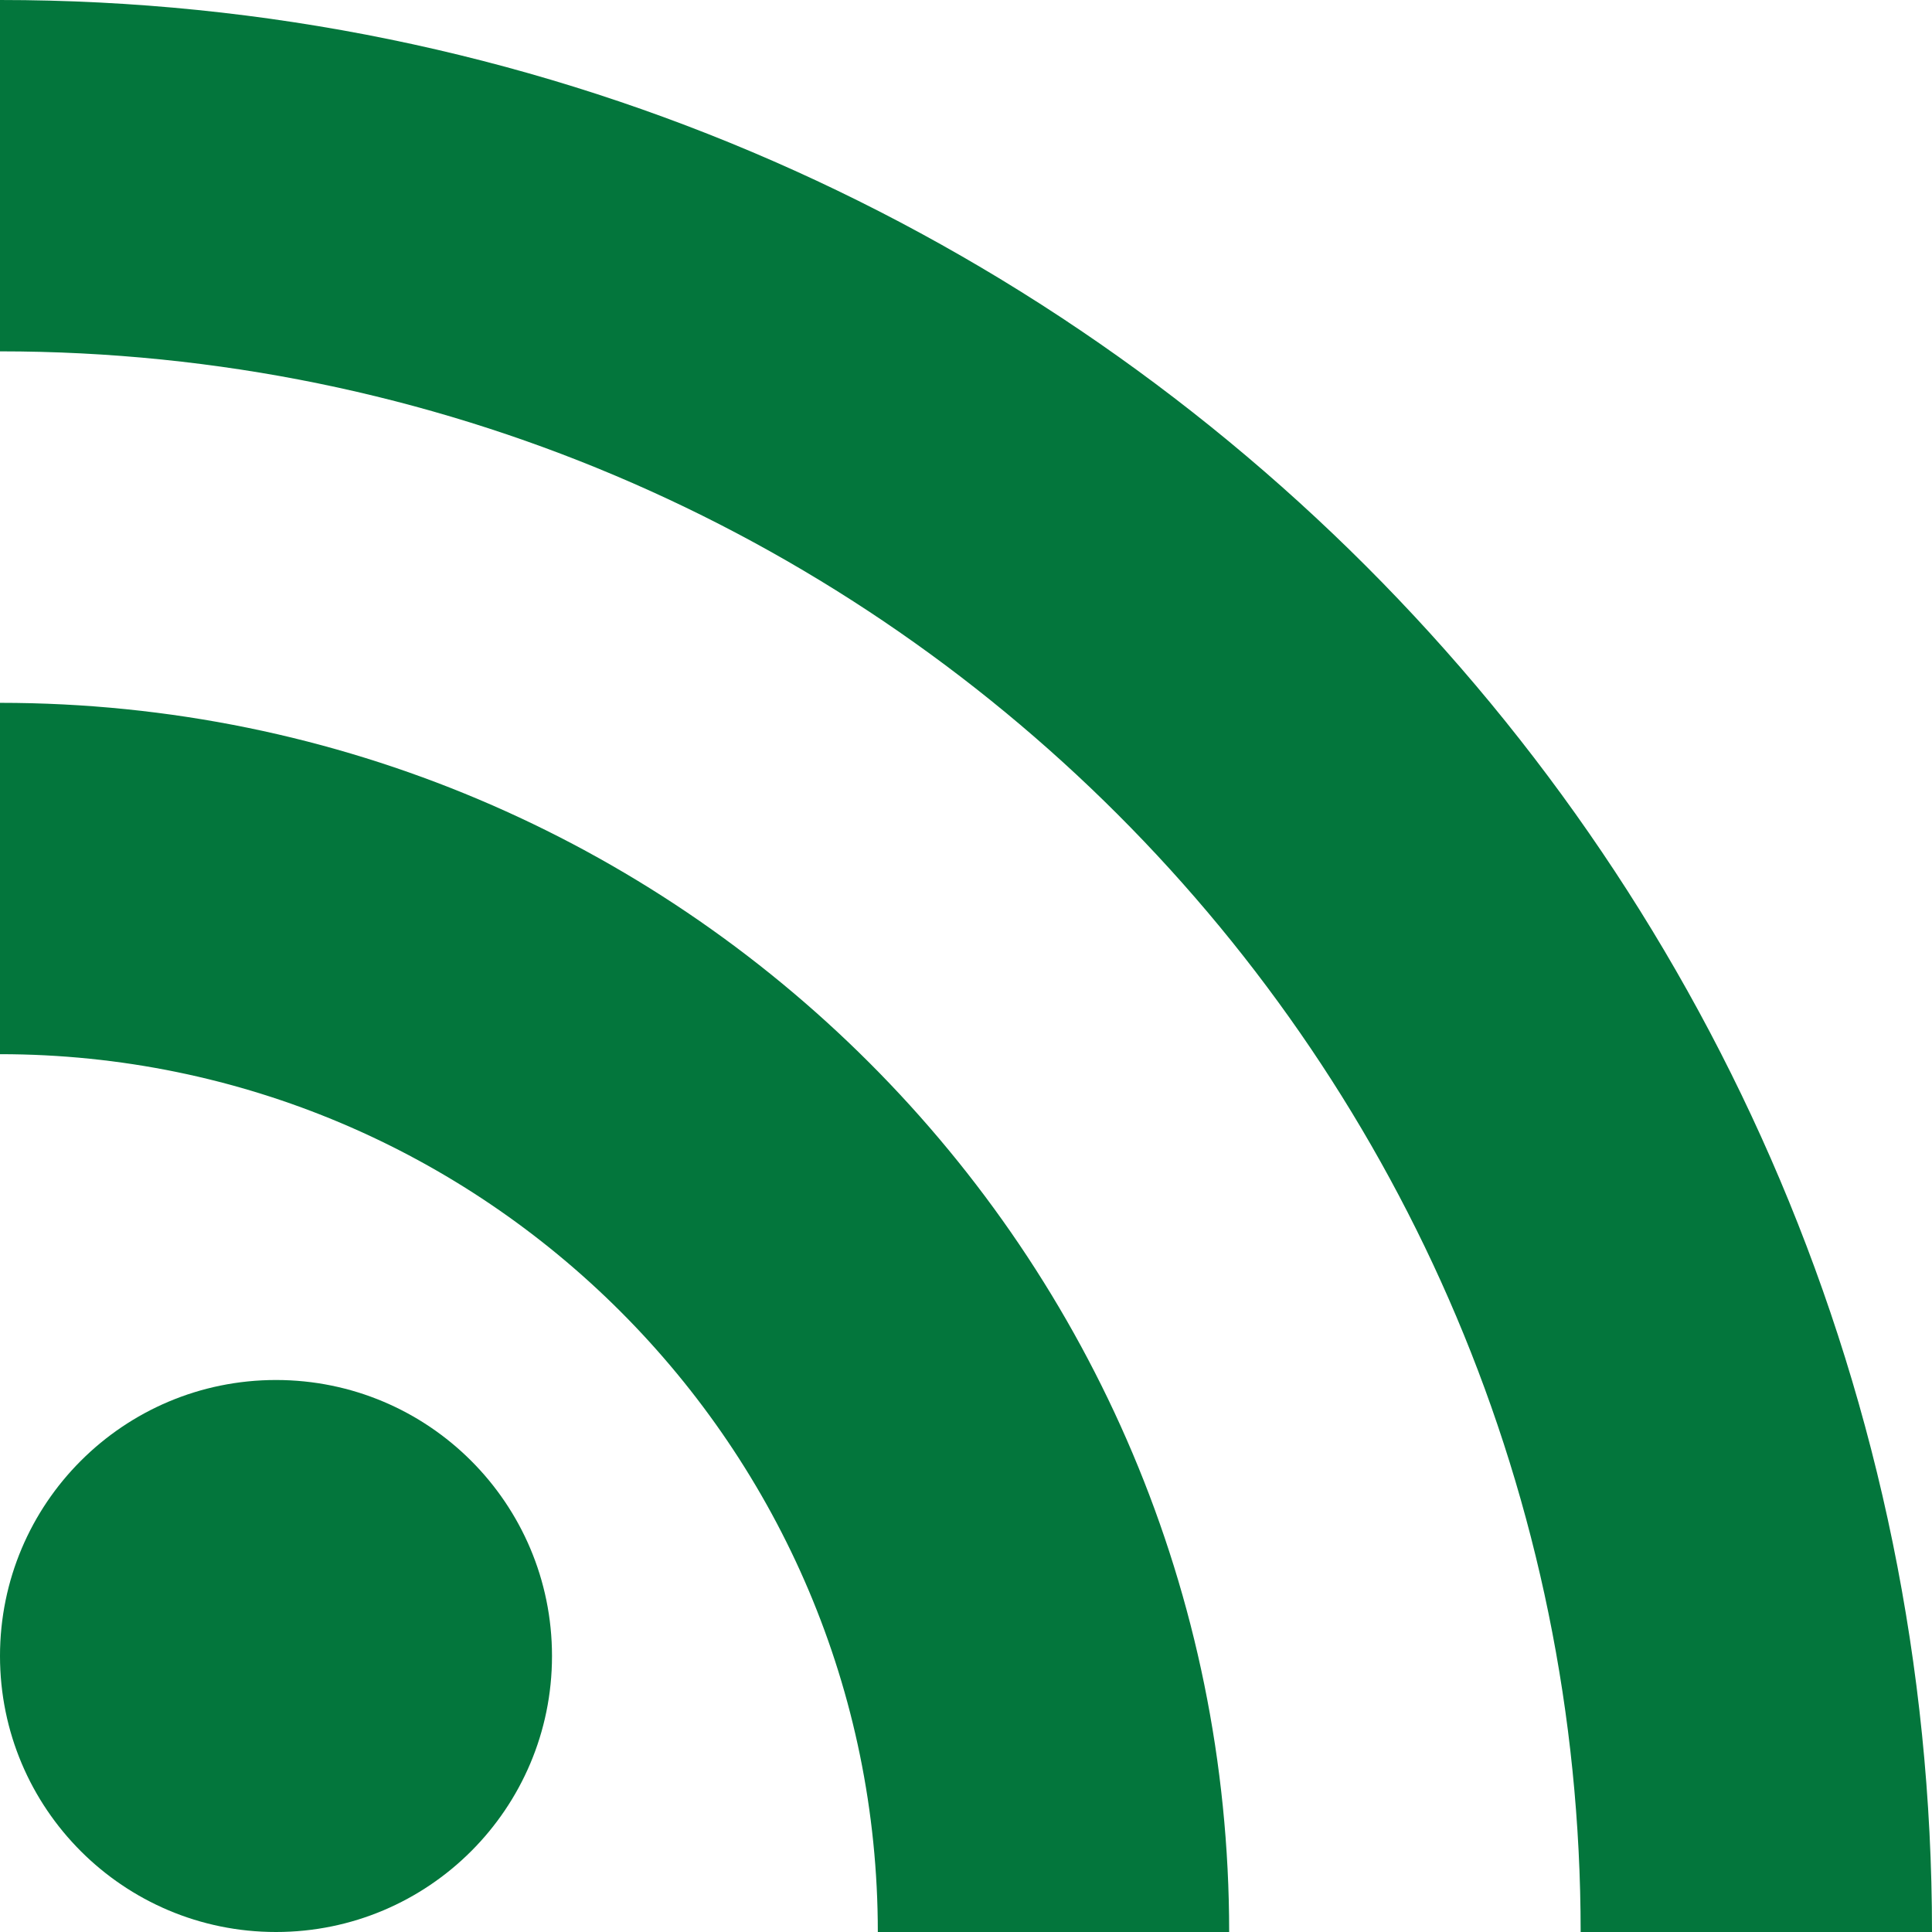
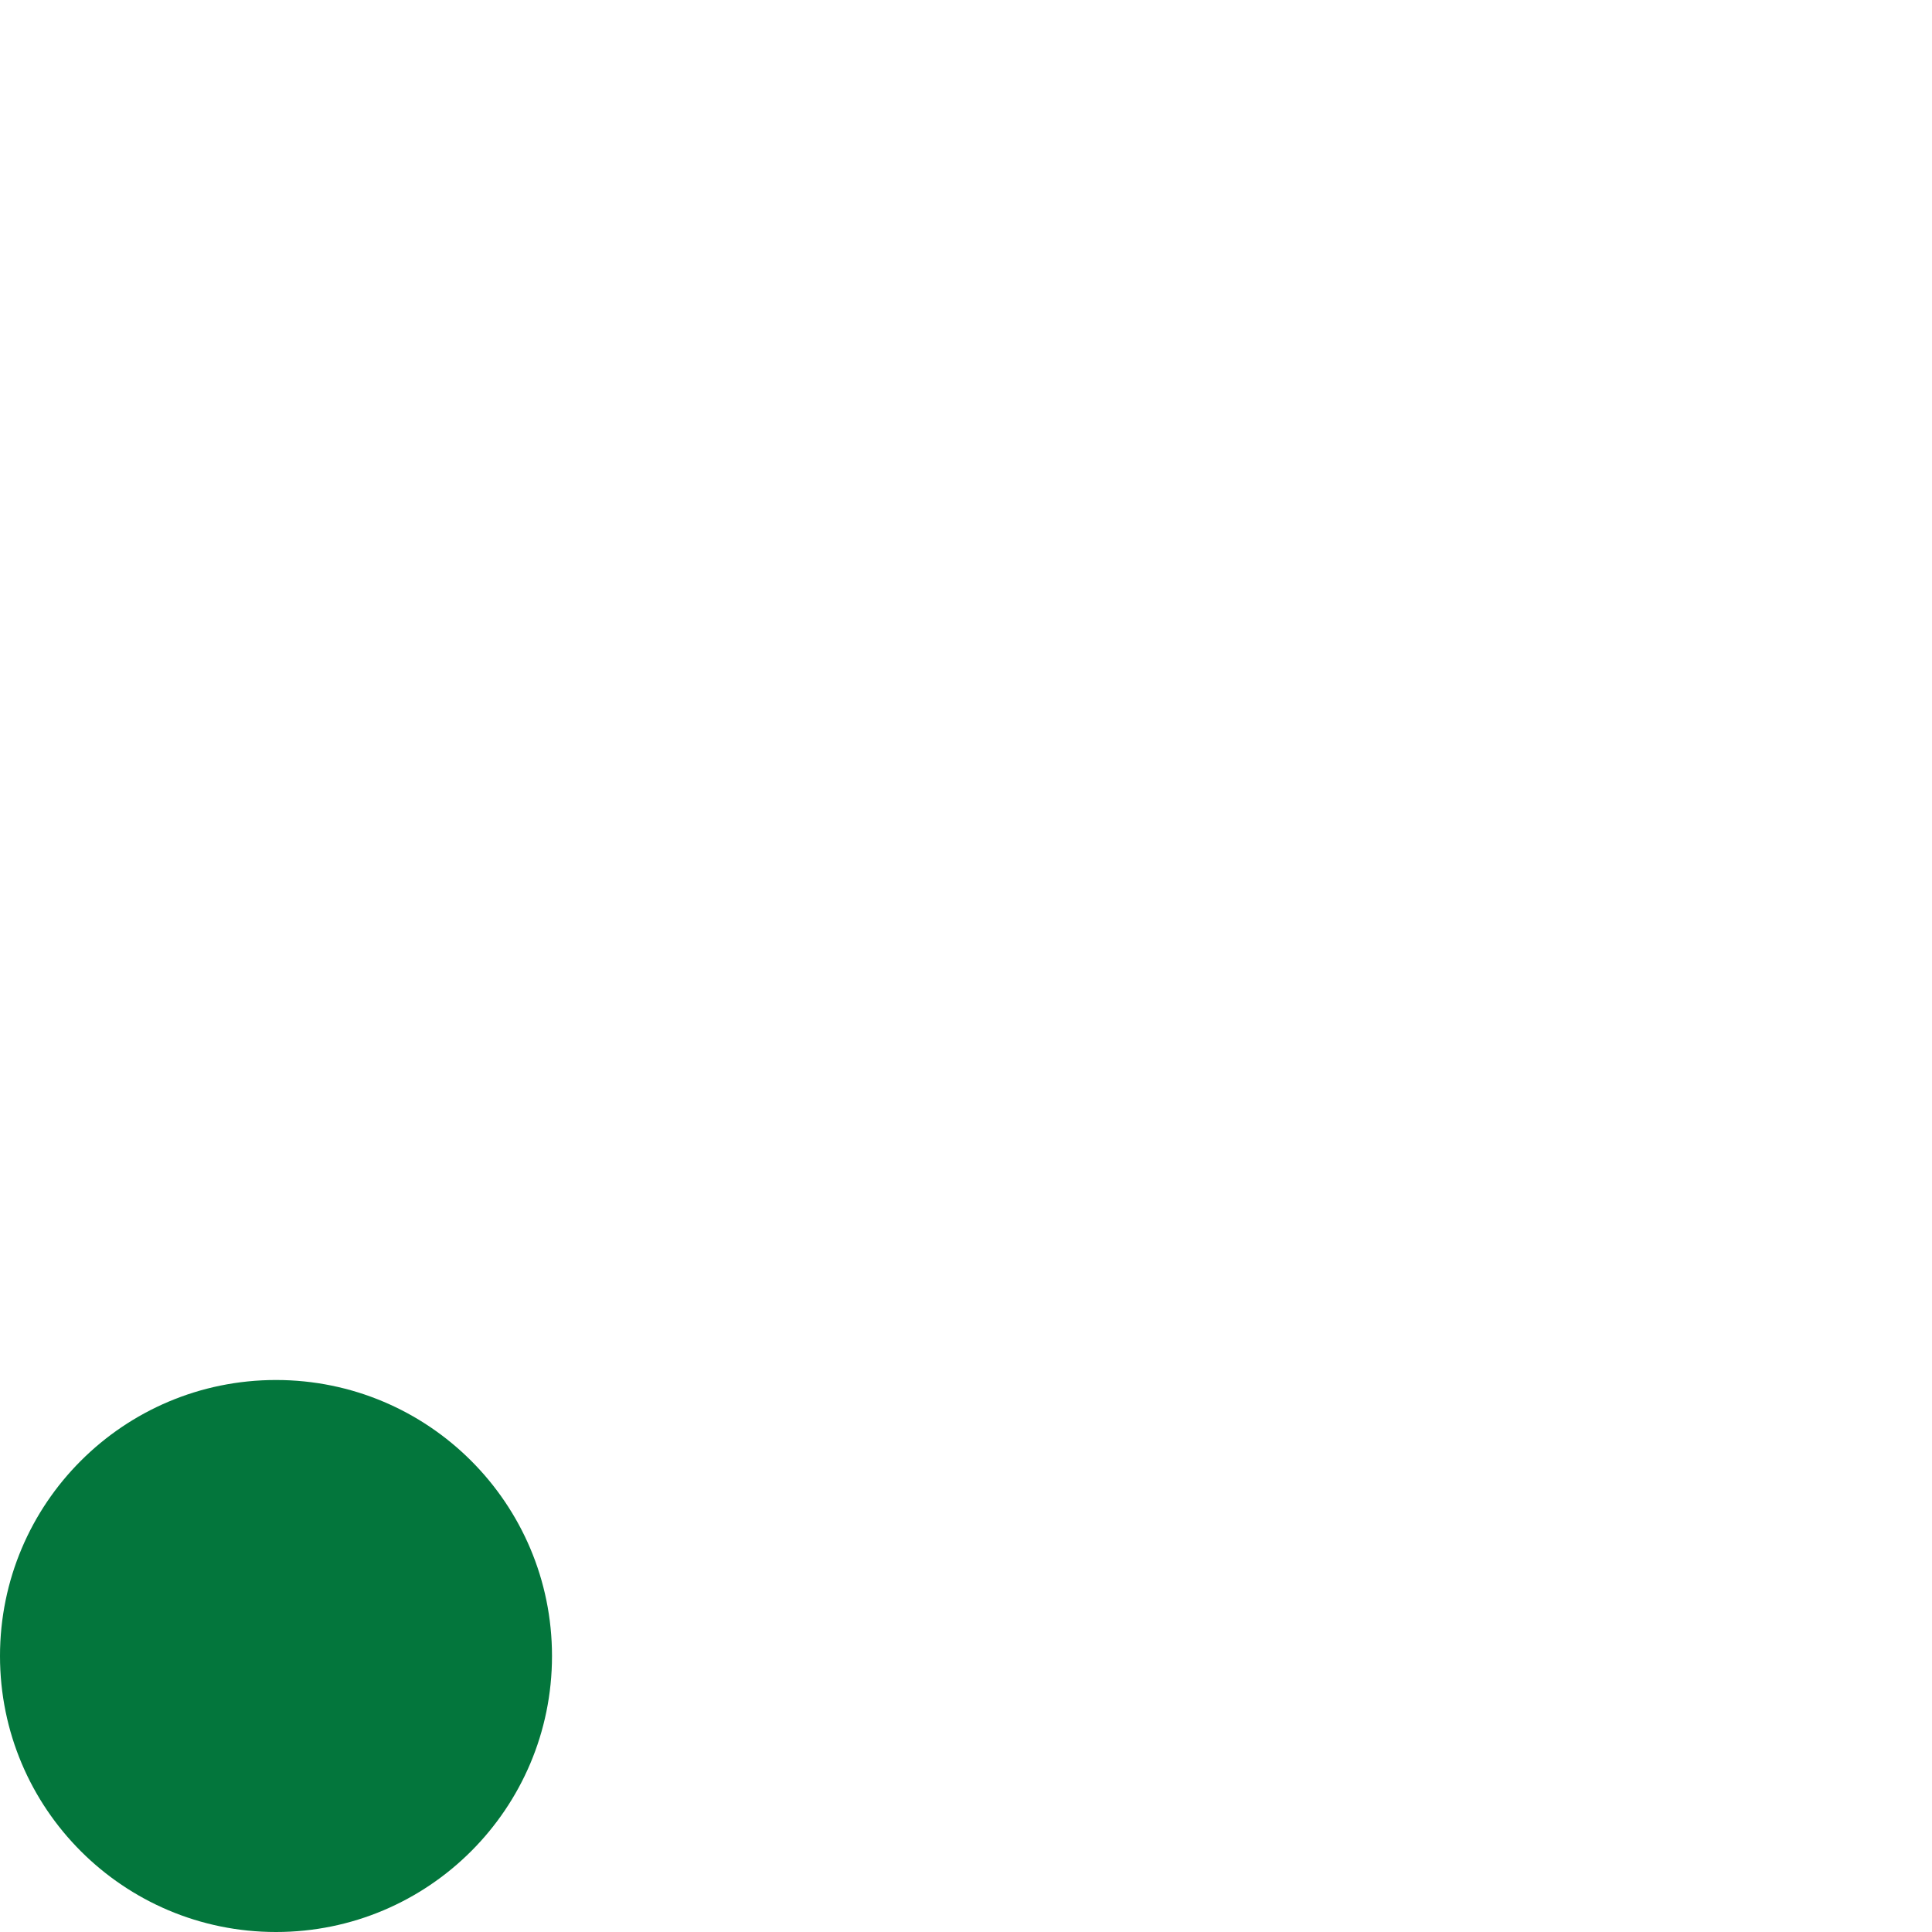
<svg xmlns="http://www.w3.org/2000/svg" width="14" height="14" viewBox="0 0 14 14" fill="none">
  <path d="M2 14C3.105 14 4 13.105 4 12C4 10.895 3.105 10 2 10C0.895 10 0 10.895 0 12C0 13.105 0.895 14 2 14Z" fill="#03763C" />
-   <path d="M0 0V2.546C6.325 2.546 11.454 7.675 11.454 14H14C14 6.271 7.729 0 0 0V0ZM0 5.093V7.639C3.509 7.639 6.361 10.491 6.361 14H8.907C8.907 9.078 4.922 5.093 0 5.093V5.093Z" fill="#03763C" />
</svg>